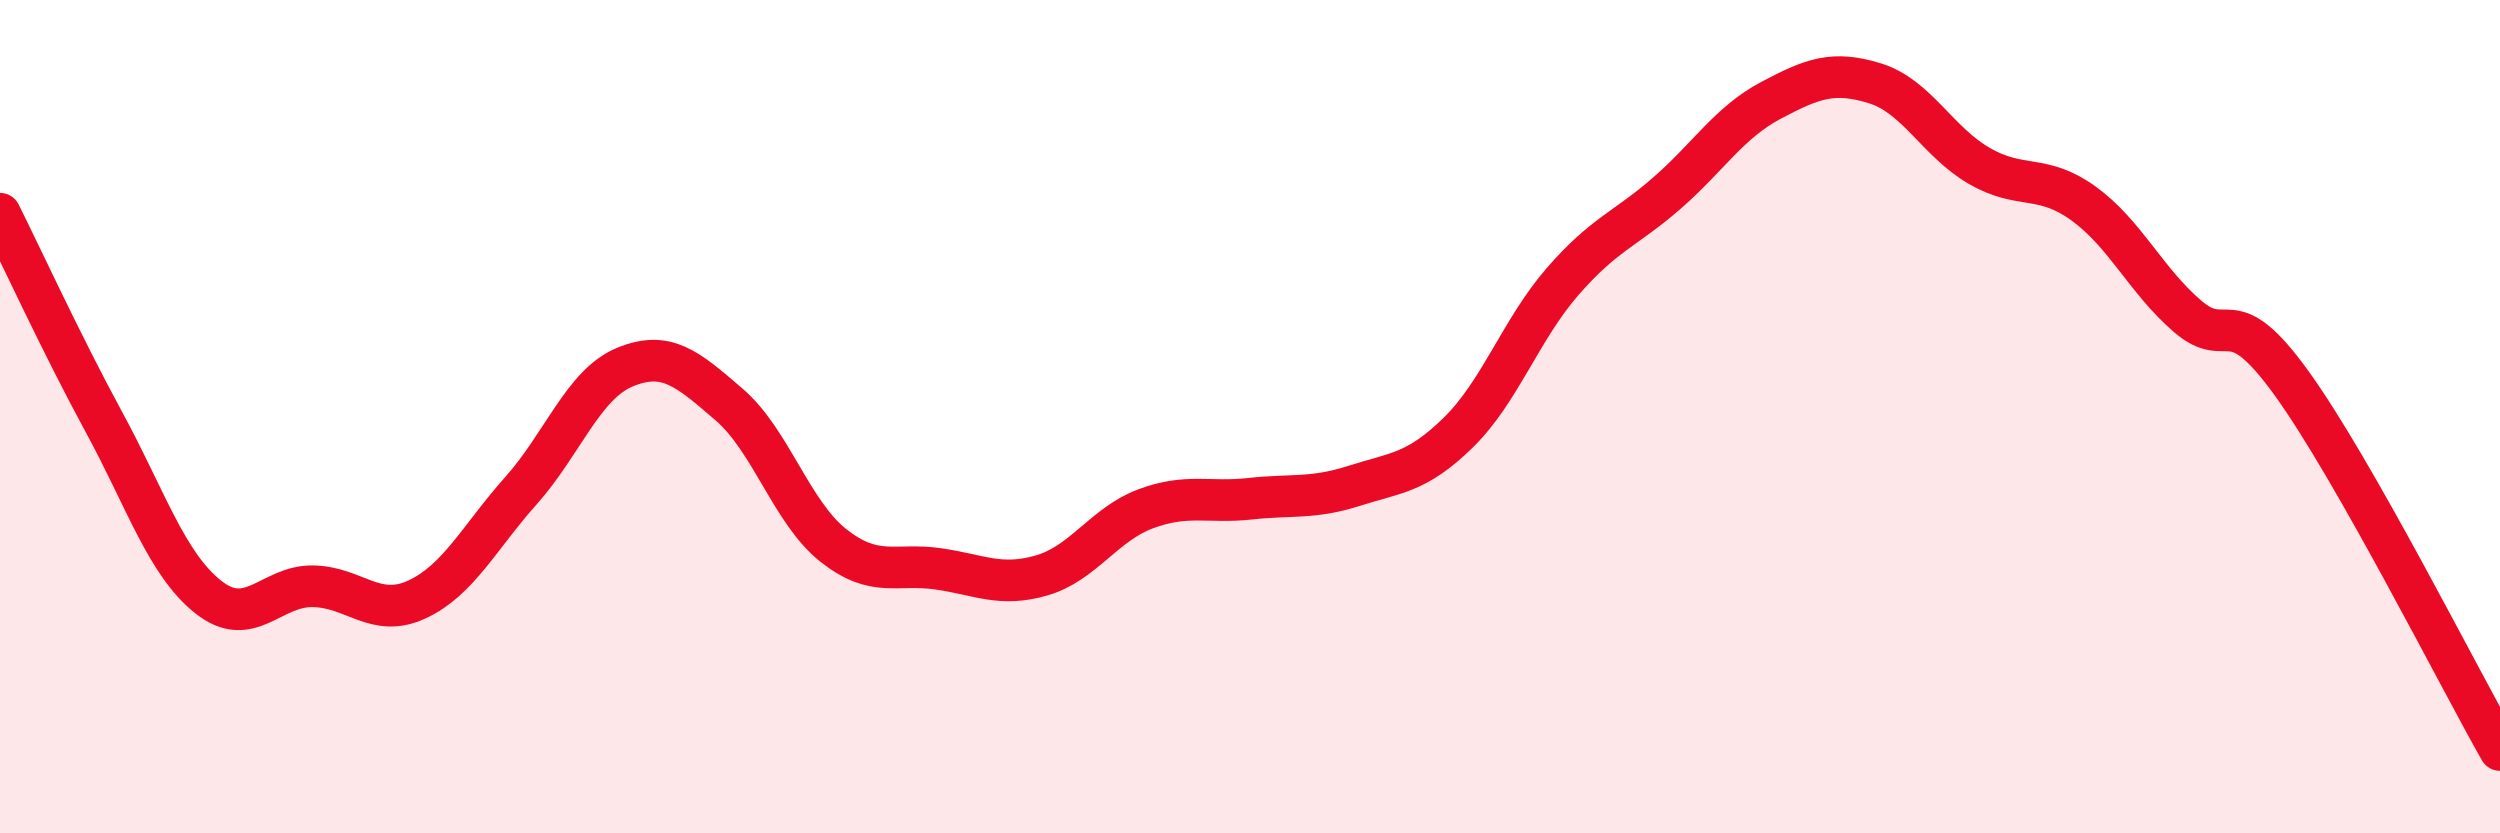
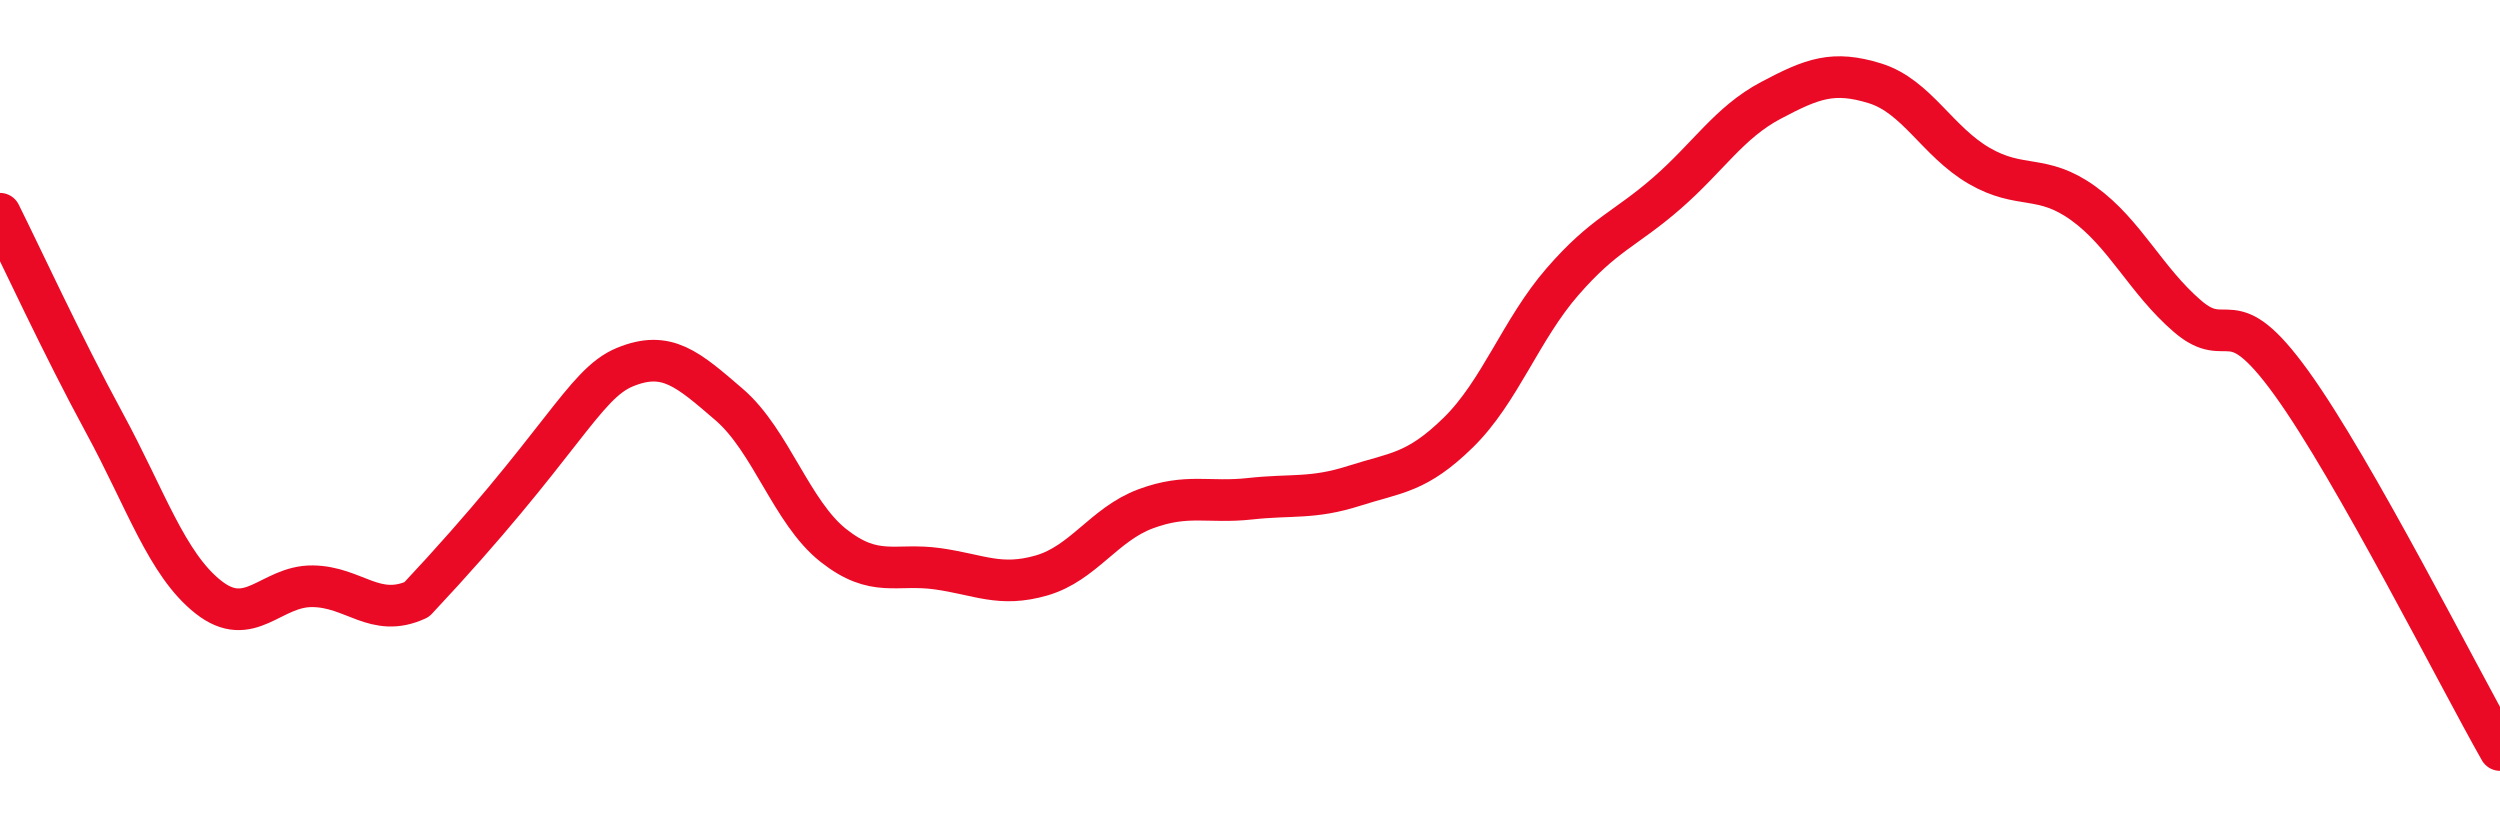
<svg xmlns="http://www.w3.org/2000/svg" width="60" height="20" viewBox="0 0 60 20">
-   <path d="M 0,5.13 C 0.5,6.13 1.5,8.3 2.5,10.14 C 3.5,11.98 4,13.54 5,14.33 C 6,15.12 6.5,14.06 7.5,14.07 C 8.5,14.08 9,14.85 10,14.39 C 11,13.93 11.5,12.9 12.5,11.78 C 13.5,10.66 14,9.22 15,8.81 C 16,8.4 16.5,8.85 17.5,9.71 C 18.5,10.57 19,12.3 20,13.09 C 21,13.88 21.5,13.51 22.5,13.65 C 23.5,13.79 24,14.1 25,13.81 C 26,13.52 26.5,12.58 27.5,12.21 C 28.5,11.84 29,12.08 30,11.97 C 31,11.86 31.5,11.98 32.5,11.66 C 33.5,11.34 34,11.36 35,10.38 C 36,9.4 36.5,7.91 37.5,6.76 C 38.5,5.61 39,5.51 40,4.64 C 41,3.77 41.5,2.94 42.5,2.41 C 43.5,1.88 44,1.69 45,2 C 46,2.31 46.5,3.4 47.5,3.98 C 48.5,4.56 49,4.16 50,4.88 C 51,5.6 51.5,6.73 52.5,7.59 C 53.5,8.45 53.5,7.12 55,9.2 C 56.5,11.28 59,16.24 60,18L60 20L0 20Z" fill="#EB0A25" opacity="0.1" stroke-linecap="round" stroke-linejoin="round" />
-   <path d="M 0,5.13 C 0.5,6.13 1.5,8.3 2.5,10.14 C 3.5,11.98 4,13.54 5,14.33 C 6,15.12 6.5,14.06 7.5,14.07 C 8.5,14.08 9,14.85 10,14.39 C 11,13.93 11.5,12.9 12.5,11.78 C 13.5,10.66 14,9.22 15,8.81 C 16,8.4 16.5,8.85 17.5,9.71 C 18.5,10.57 19,12.3 20,13.09 C 21,13.88 21.5,13.51 22.5,13.65 C 23.5,13.79 24,14.1 25,13.81 C 26,13.52 26.5,12.58 27.5,12.21 C 28.5,11.84 29,12.08 30,11.97 C 31,11.86 31.5,11.98 32.5,11.66 C 33.5,11.34 34,11.36 35,10.38 C 36,9.4 36.5,7.91 37.5,6.76 C 38.5,5.61 39,5.51 40,4.64 C 41,3.77 41.5,2.94 42.5,2.41 C 43.5,1.88 44,1.69 45,2 C 46,2.31 46.5,3.4 47.5,3.98 C 48.5,4.56 49,4.16 50,4.88 C 51,5.6 51.5,6.73 52.5,7.59 C 53.5,8.45 53.5,7.12 55,9.2 C 56.5,11.28 59,16.24 60,18" stroke="#EB0A25" stroke-width="1" fill="none" stroke-linecap="round" stroke-linejoin="round" />
+   <path d="M 0,5.13 C 0.5,6.13 1.5,8.3 2.5,10.14 C 3.5,11.98 4,13.54 5,14.33 C 6,15.12 6.5,14.06 7.5,14.07 C 8.5,14.08 9,14.85 10,14.39 C 13.5,10.66 14,9.22 15,8.81 C 16,8.4 16.5,8.85 17.5,9.71 C 18.5,10.57 19,12.3 20,13.09 C 21,13.88 21.5,13.51 22.5,13.65 C 23.5,13.79 24,14.1 25,13.81 C 26,13.52 26.5,12.58 27.5,12.21 C 28.5,11.84 29,12.08 30,11.97 C 31,11.86 31.5,11.98 32.5,11.66 C 33.5,11.34 34,11.36 35,10.38 C 36,9.4 36.5,7.91 37.5,6.76 C 38.5,5.61 39,5.51 40,4.64 C 41,3.77 41.5,2.94 42.5,2.41 C 43.5,1.88 44,1.69 45,2 C 46,2.31 46.5,3.4 47.5,3.98 C 48.5,4.56 49,4.16 50,4.88 C 51,5.6 51.5,6.73 52.5,7.59 C 53.5,8.45 53.5,7.12 55,9.2 C 56.5,11.28 59,16.24 60,18" stroke="#EB0A25" stroke-width="1" fill="none" stroke-linecap="round" stroke-linejoin="round" />
</svg>